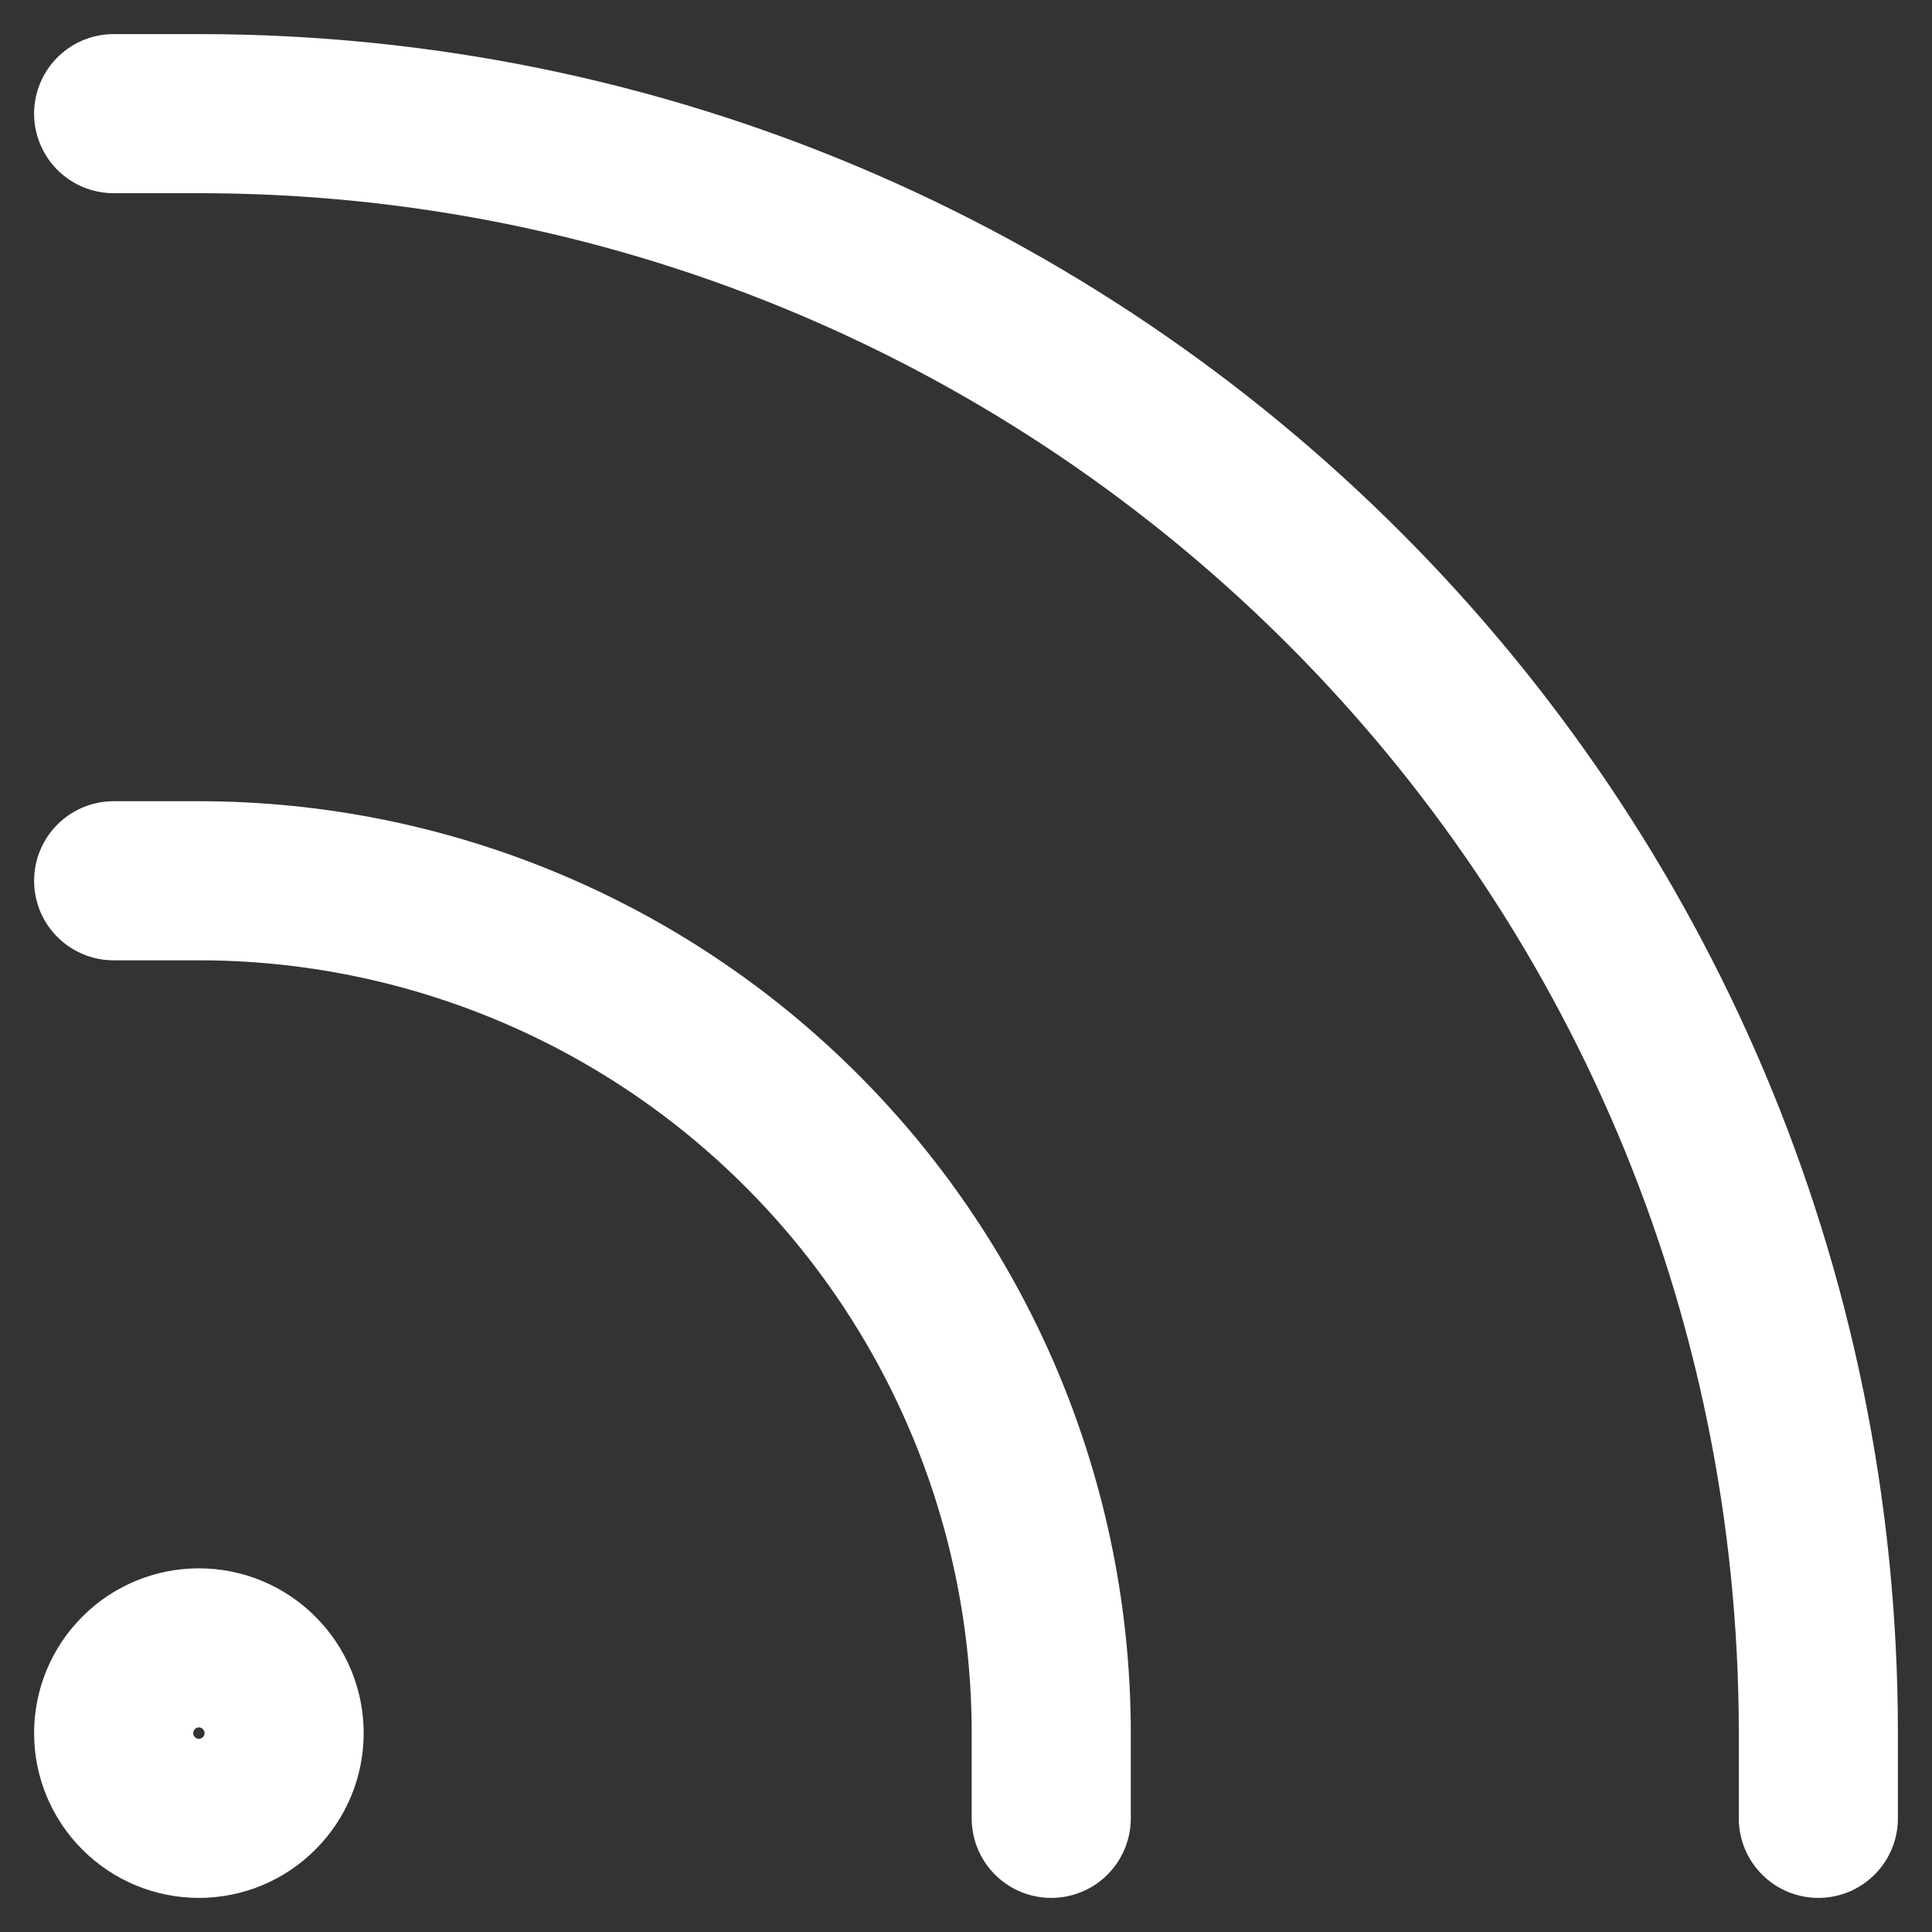
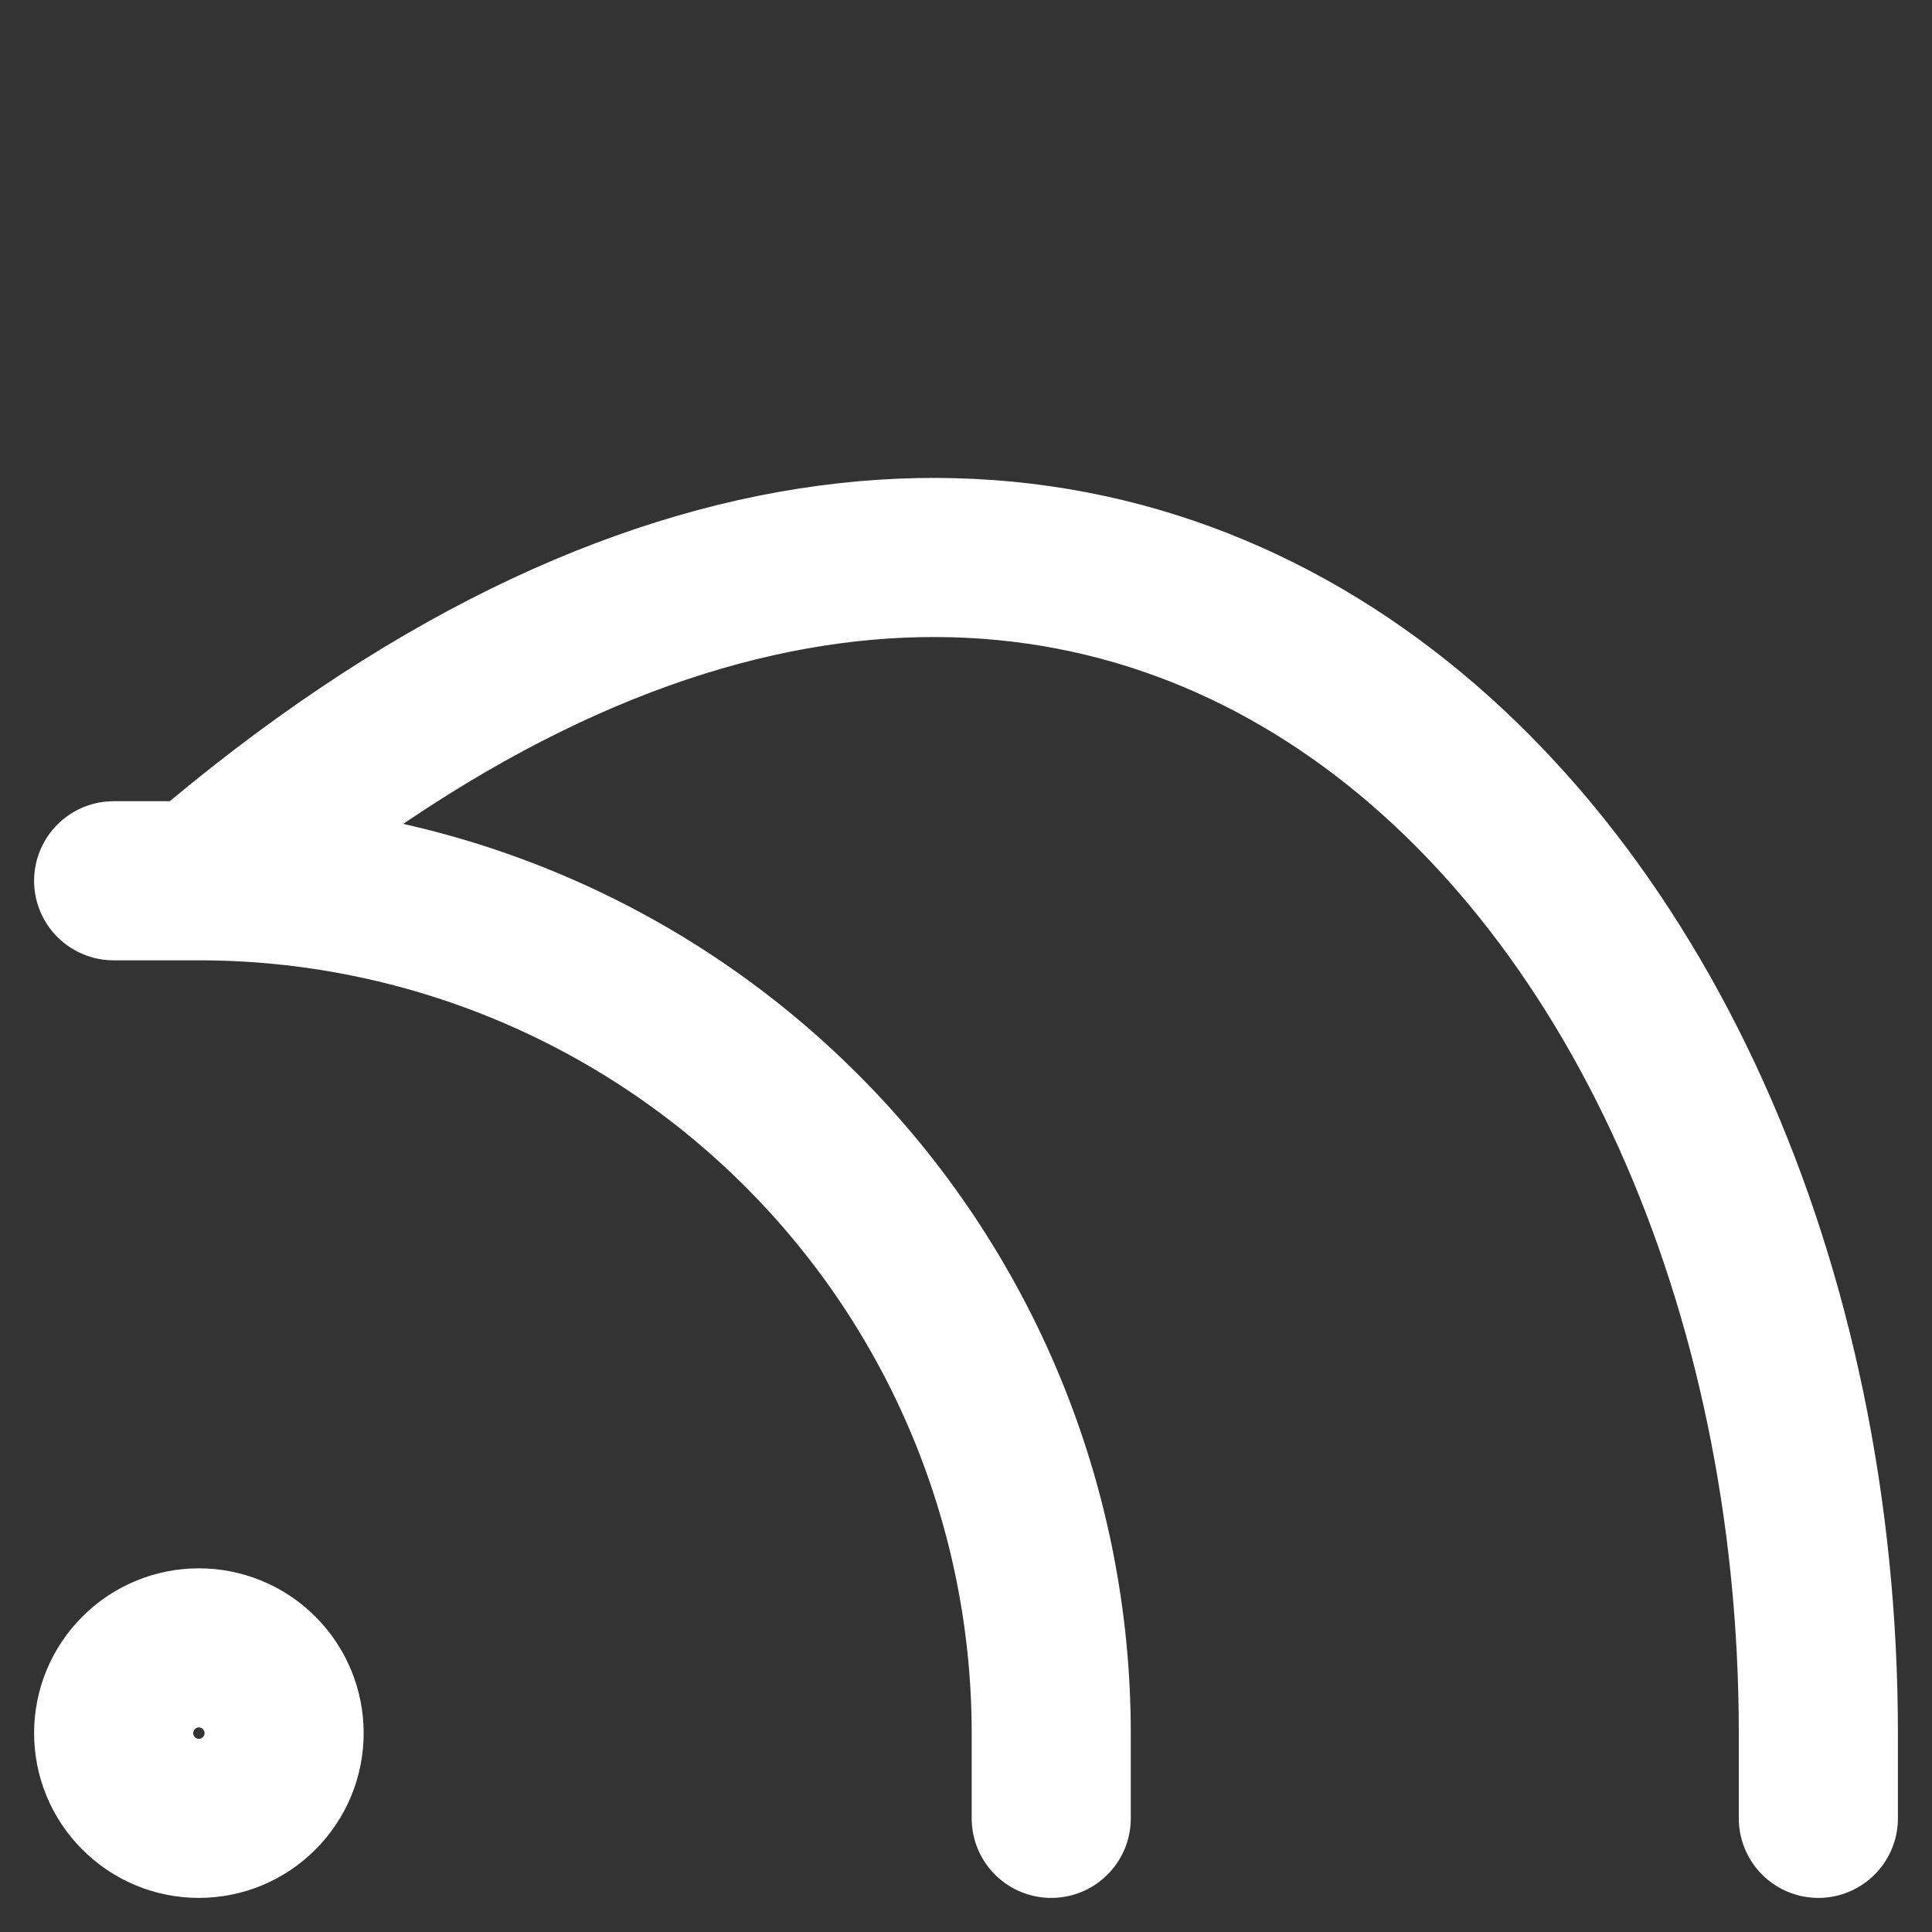
<svg xmlns="http://www.w3.org/2000/svg" width="17" height="17" viewBox="0 0 17 17" fill="none">
  <rect x="0" y="0" width="17" height="17" fill="#333333" stroke="none" />
-   <path d="M9.25 16V15.25C9.25 13.261 8.46 11.353 7.053 9.947C5.647 8.54 3.739 7.75 1.75 7.75H1M1 1H1.75C9.62 1 16 7.38 16 15.25V16M2.5 15.25C2.5 15.449 2.421 15.64 2.28 15.78C2.14 15.921 1.949 16 1.75 16C1.551 16 1.36 15.921 1.22 15.78C1.079 15.64 1 15.449 1 15.25C1 15.051 1.079 14.86 1.22 14.72C1.36 14.579 1.551 14.5 1.75 14.5C1.949 14.5 2.14 14.579 2.28 14.72C2.421 14.86 2.5 15.051 2.5 15.25Z" stroke="white" stroke-width="1.4" stroke-linecap="round" stroke-linejoin="round" />
+   <path d="M9.25 16V15.25C9.25 13.261 8.46 11.353 7.053 9.947C5.647 8.54 3.739 7.75 1.75 7.75H1H1.75C9.62 1 16 7.38 16 15.25V16M2.5 15.25C2.5 15.449 2.421 15.64 2.28 15.78C2.14 15.921 1.949 16 1.75 16C1.551 16 1.36 15.921 1.22 15.78C1.079 15.64 1 15.449 1 15.25C1 15.051 1.079 14.86 1.22 14.72C1.36 14.579 1.551 14.5 1.75 14.5C1.949 14.5 2.14 14.579 2.28 14.72C2.421 14.86 2.5 15.051 2.5 15.25Z" stroke="white" stroke-width="1.4" stroke-linecap="round" stroke-linejoin="round" />
</svg>